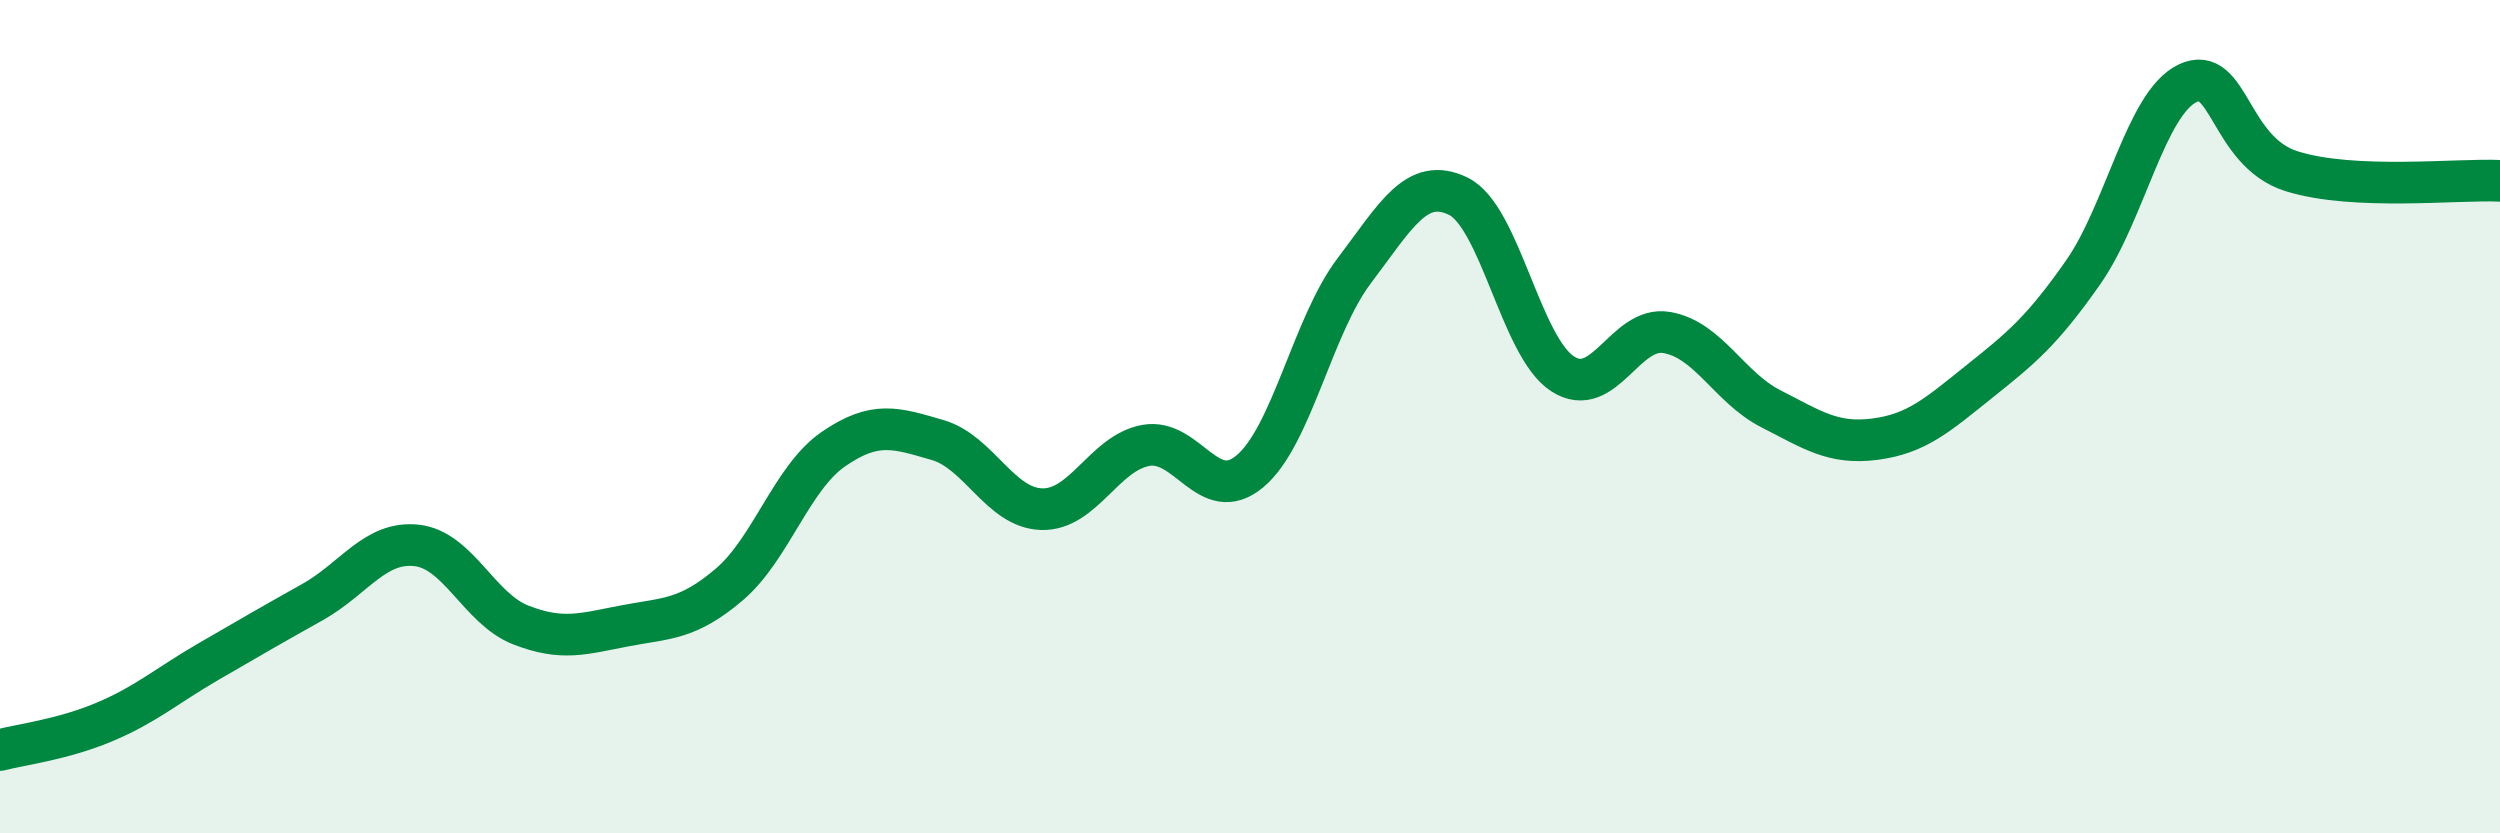
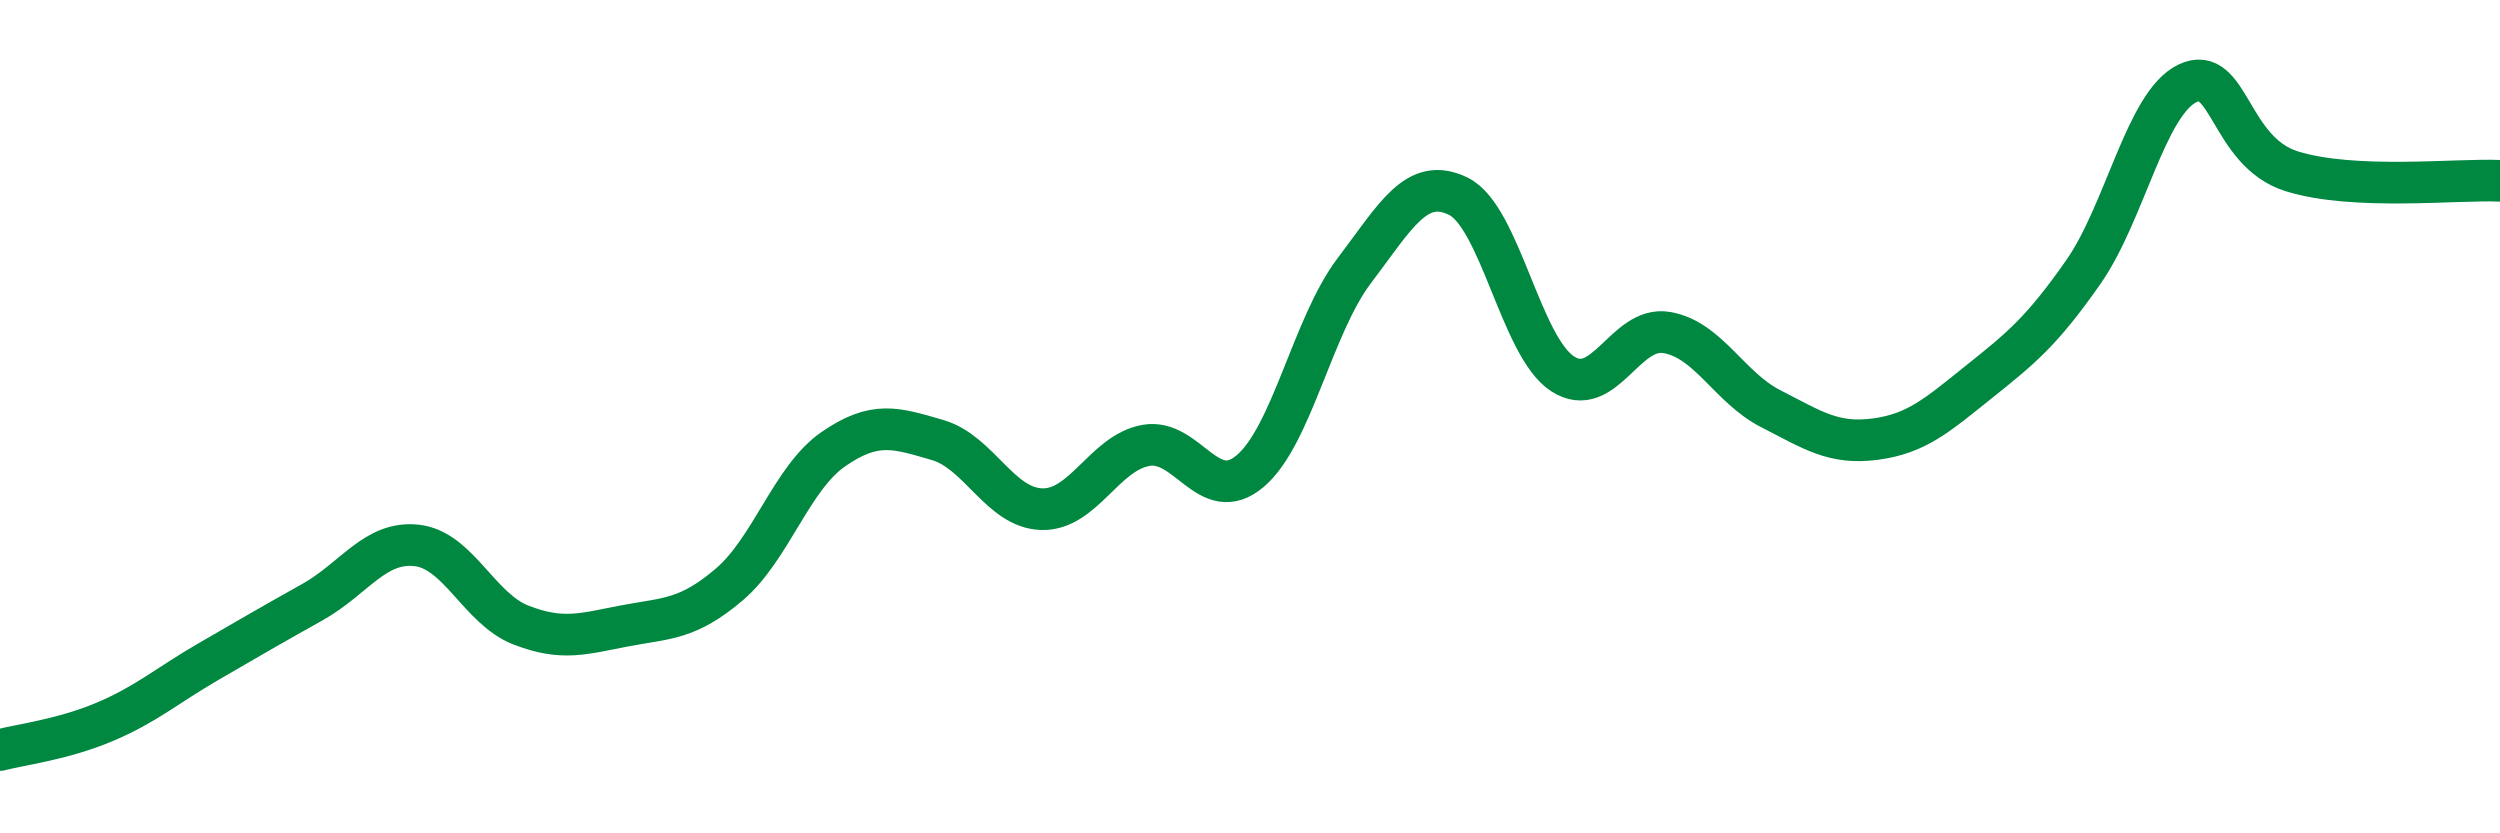
<svg xmlns="http://www.w3.org/2000/svg" width="60" height="20" viewBox="0 0 60 20">
-   <path d="M 0,18 C 0.5,17.87 1.5,17.75 2.5,17.33 C 3.5,16.91 4,16.46 5,15.88 C 6,15.3 6.5,15.01 7.5,14.45 C 8.5,13.89 9,12.98 10,13.09 C 11,13.2 11.5,14.61 12.5,15 C 13.5,15.39 14,15.21 15,15.02 C 16,14.83 16.5,14.88 17.5,14.03 C 18.5,13.18 19,11.47 20,10.78 C 21,10.09 21.5,10.27 22.5,10.56 C 23.5,10.85 24,12.19 25,12.22 C 26,12.25 26.5,10.87 27.5,10.69 C 28.5,10.51 29,12.15 30,11.31 C 31,10.47 31.5,7.82 32.5,6.5 C 33.5,5.18 34,4.22 35,4.71 C 36,5.2 36.5,8.32 37.5,8.97 C 38.5,9.62 39,7.81 40,7.98 C 41,8.15 41.5,9.3 42.5,9.81 C 43.5,10.32 44,10.67 45,10.54 C 46,10.41 46.5,9.96 47.5,9.16 C 48.5,8.36 49,7.96 50,6.53 C 51,5.1 51.5,2.48 52.5,2 C 53.5,1.52 53.5,3.64 55,4.11 C 56.5,4.58 59,4.29 60,4.34L60 20L0 20Z" fill="#008740" opacity="0.1" stroke-linecap="round" stroke-linejoin="round" />
  <path d="M 0,18 C 0.5,17.87 1.5,17.75 2.5,17.33 C 3.5,16.91 4,16.46 5,15.88 C 6,15.3 6.5,15.01 7.5,14.45 C 8.5,13.89 9,12.98 10,13.09 C 11,13.2 11.5,14.61 12.5,15 C 13.5,15.39 14,15.21 15,15.02 C 16,14.83 16.5,14.88 17.5,14.03 C 18.5,13.18 19,11.47 20,10.78 C 21,10.09 21.5,10.27 22.5,10.56 C 23.5,10.85 24,12.19 25,12.22 C 26,12.25 26.5,10.87 27.5,10.69 C 28.5,10.51 29,12.15 30,11.31 C 31,10.47 31.5,7.82 32.5,6.5 C 33.5,5.18 34,4.22 35,4.71 C 36,5.2 36.5,8.32 37.5,8.97 C 38.5,9.62 39,7.81 40,7.98 C 41,8.15 41.5,9.3 42.5,9.81 C 43.5,10.32 44,10.67 45,10.54 C 46,10.41 46.5,9.96 47.5,9.16 C 48.5,8.36 49,7.96 50,6.53 C 51,5.1 51.5,2.48 52.5,2 C 53.5,1.52 53.5,3.64 55,4.11 C 56.5,4.58 59,4.29 60,4.34" stroke="#008740" stroke-width="1" fill="none" stroke-linecap="round" stroke-linejoin="round" />
</svg>